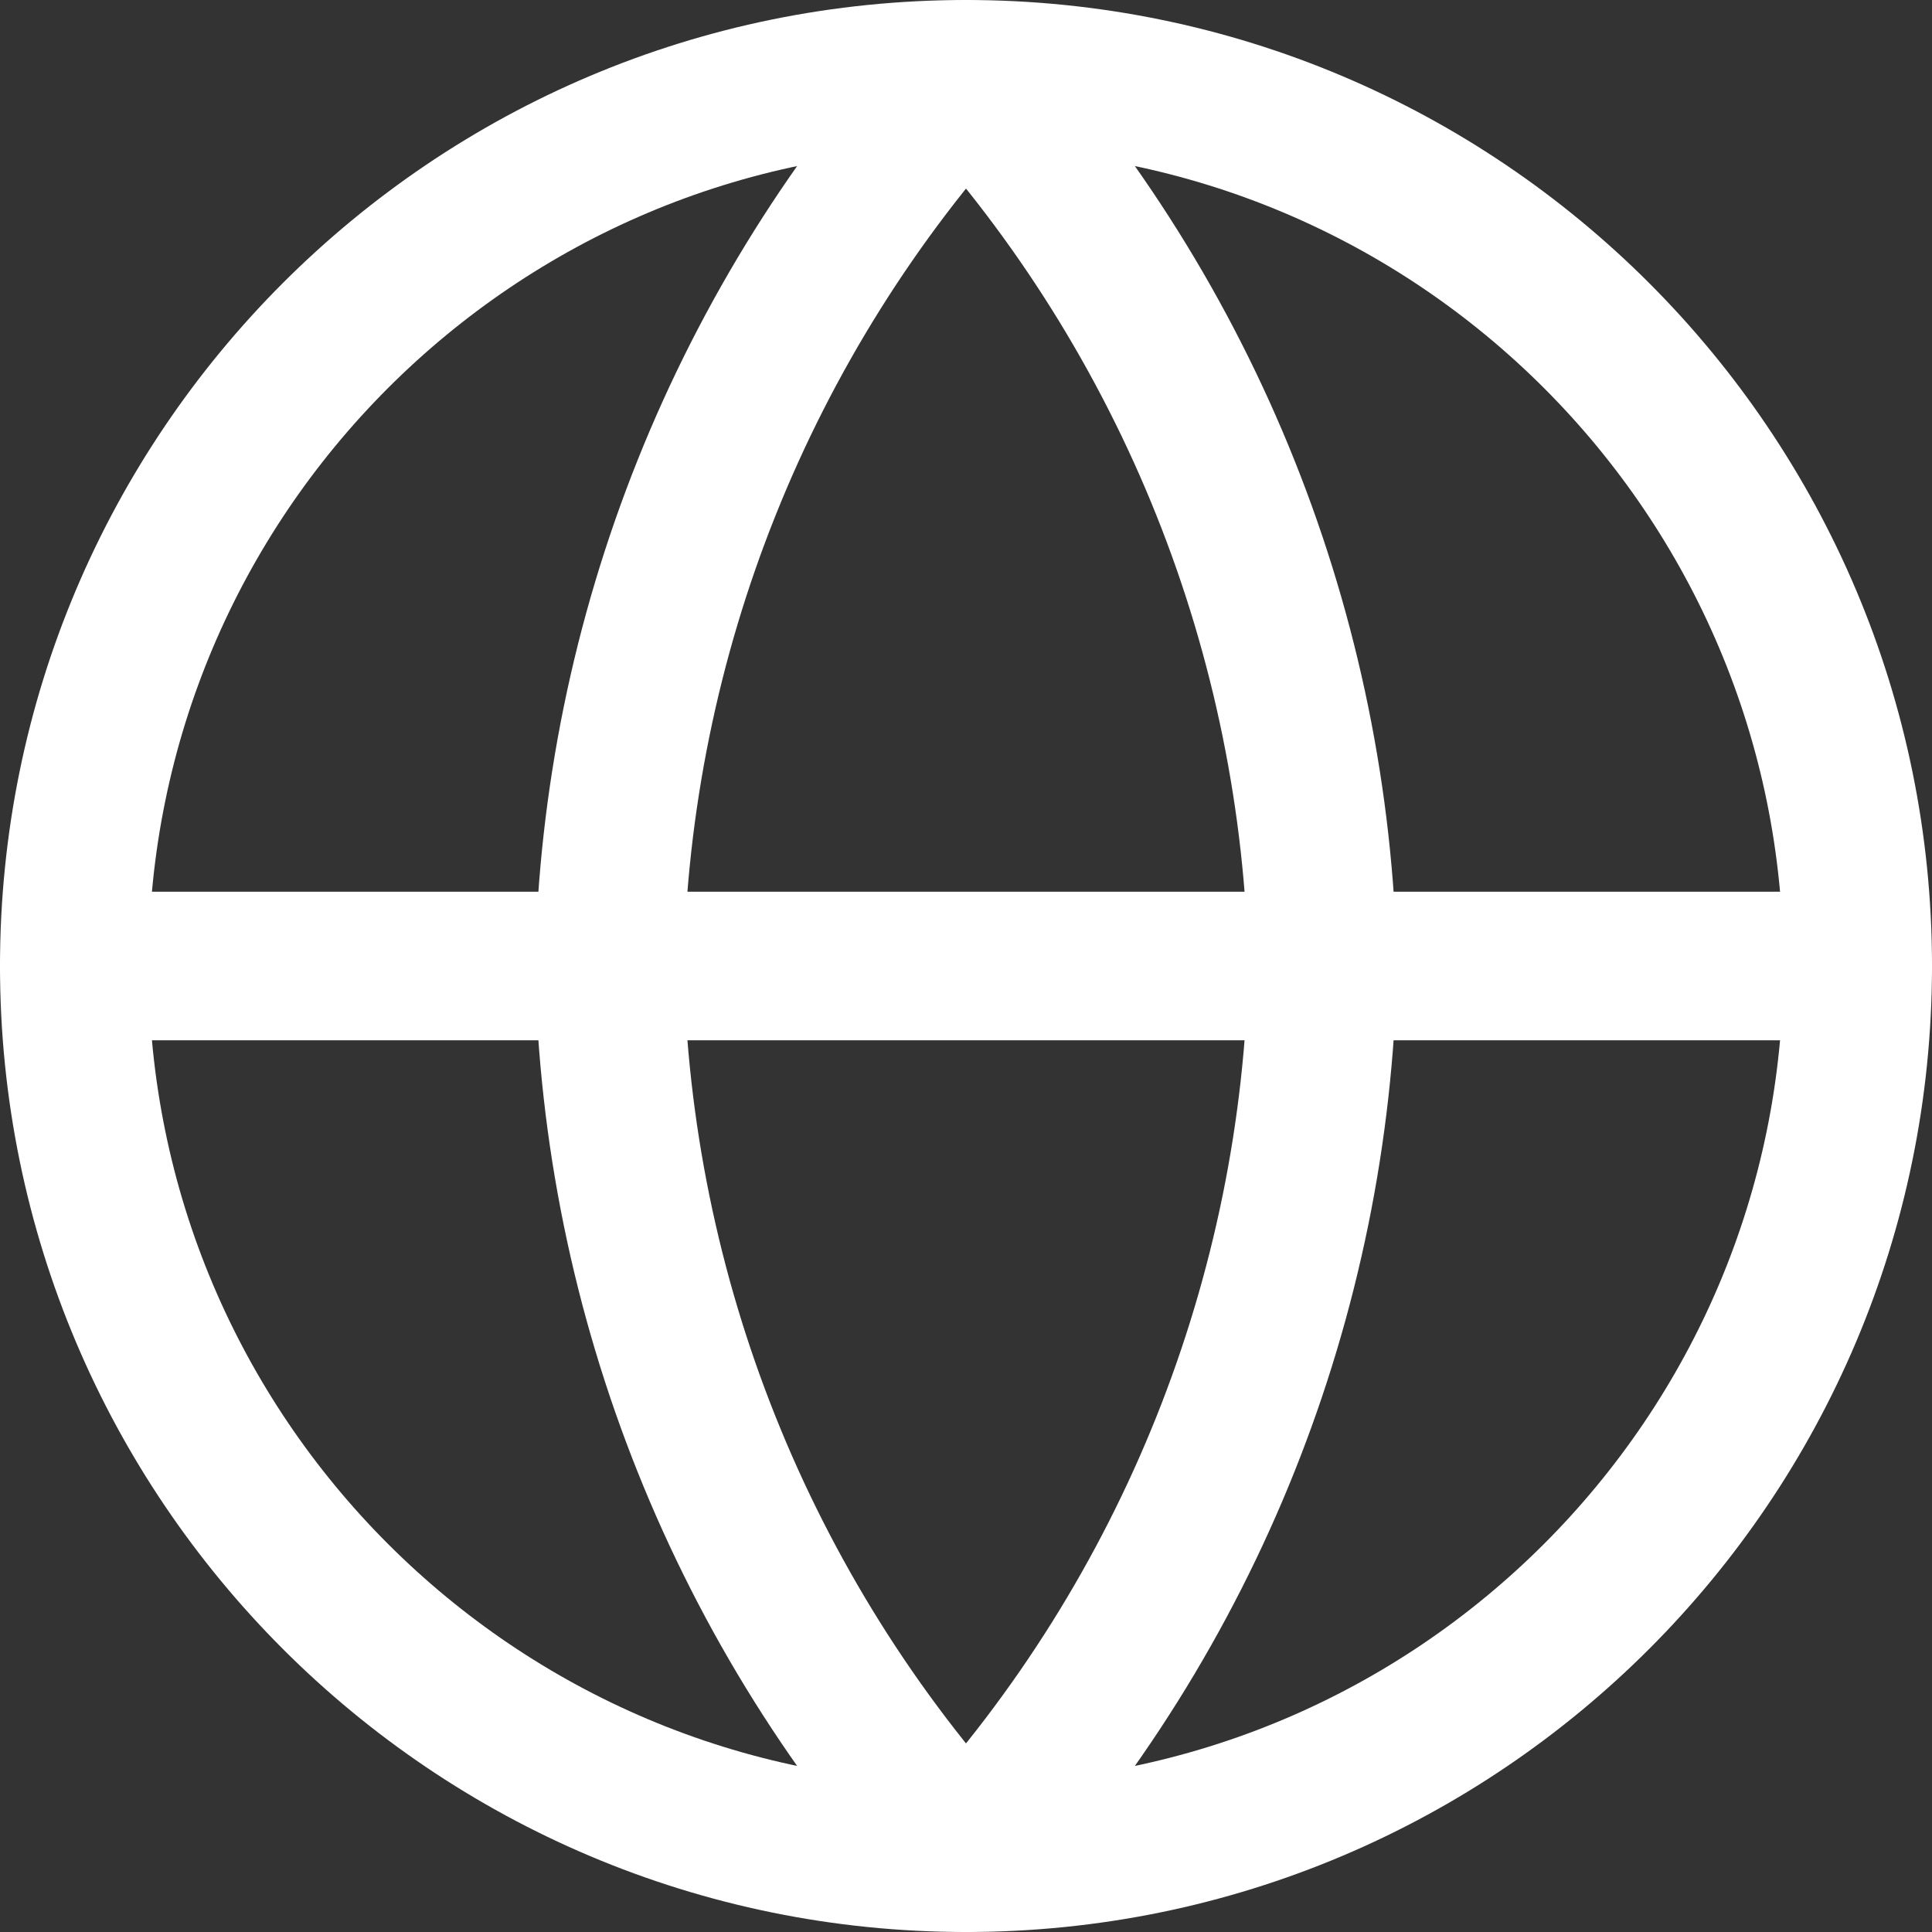
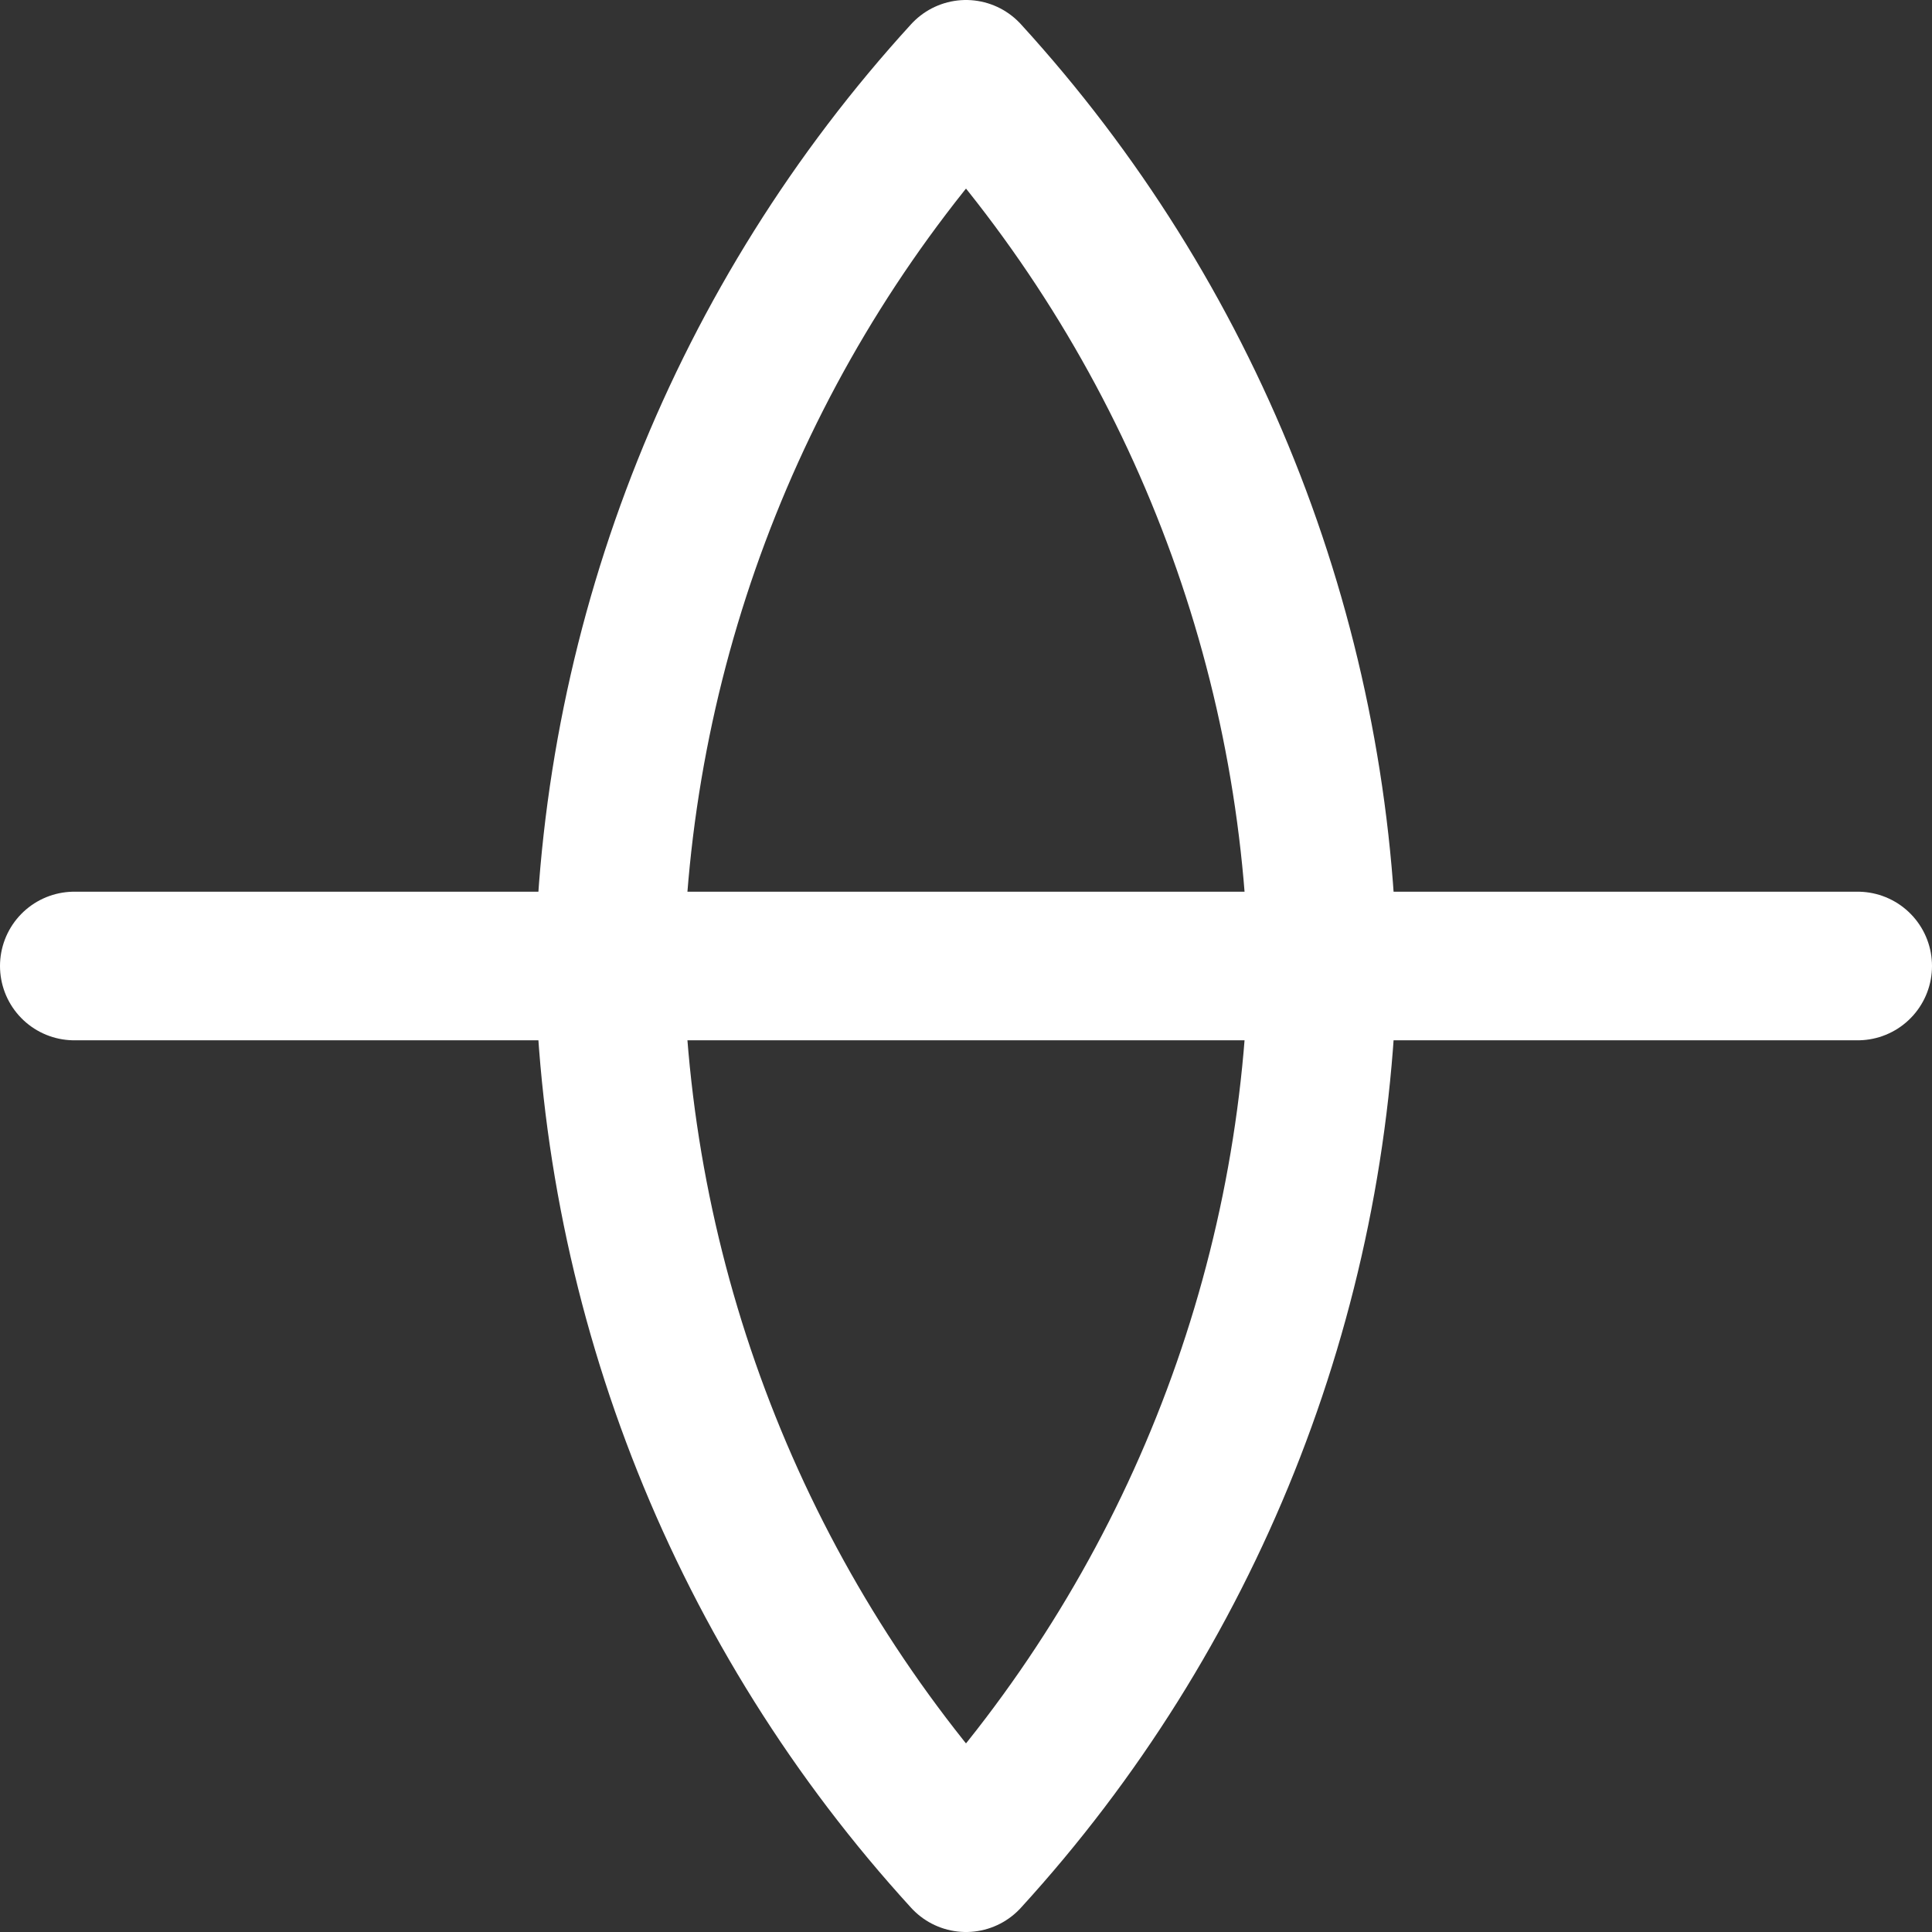
<svg xmlns="http://www.w3.org/2000/svg" width="26" height="26" viewBox="0 0 26 26" fill="none">
  <rect x="0" y="0" width="26" height="26" fill="#333333" stroke="none" />
  <g id="Group 4426270">
-     <path id="Vector" d="M13 25C19.627 25 25 19.627 25 13C25 6.373 19.627 1 13 1C6.373 1 1 6.373 1 13C1 19.627 6.373 25 13 25Z" stroke="white" stroke-width="2" stroke-linecap="round" stroke-linejoin="round" />
    <path id="Vector_2" d="M1 13H25" stroke="white" stroke-width="2" stroke-linecap="round" stroke-linejoin="round" />
    <path id="Vector_3" d="M13 1C16.002 4.286 17.707 8.55 17.8 13C17.707 17.45 16.002 21.714 13 25C9.998 21.714 8.293 17.45 8.2 13C8.293 8.55 9.998 4.286 13 1Z" stroke="white" stroke-width="2" stroke-linecap="round" stroke-linejoin="round" />
  </g>
</svg>